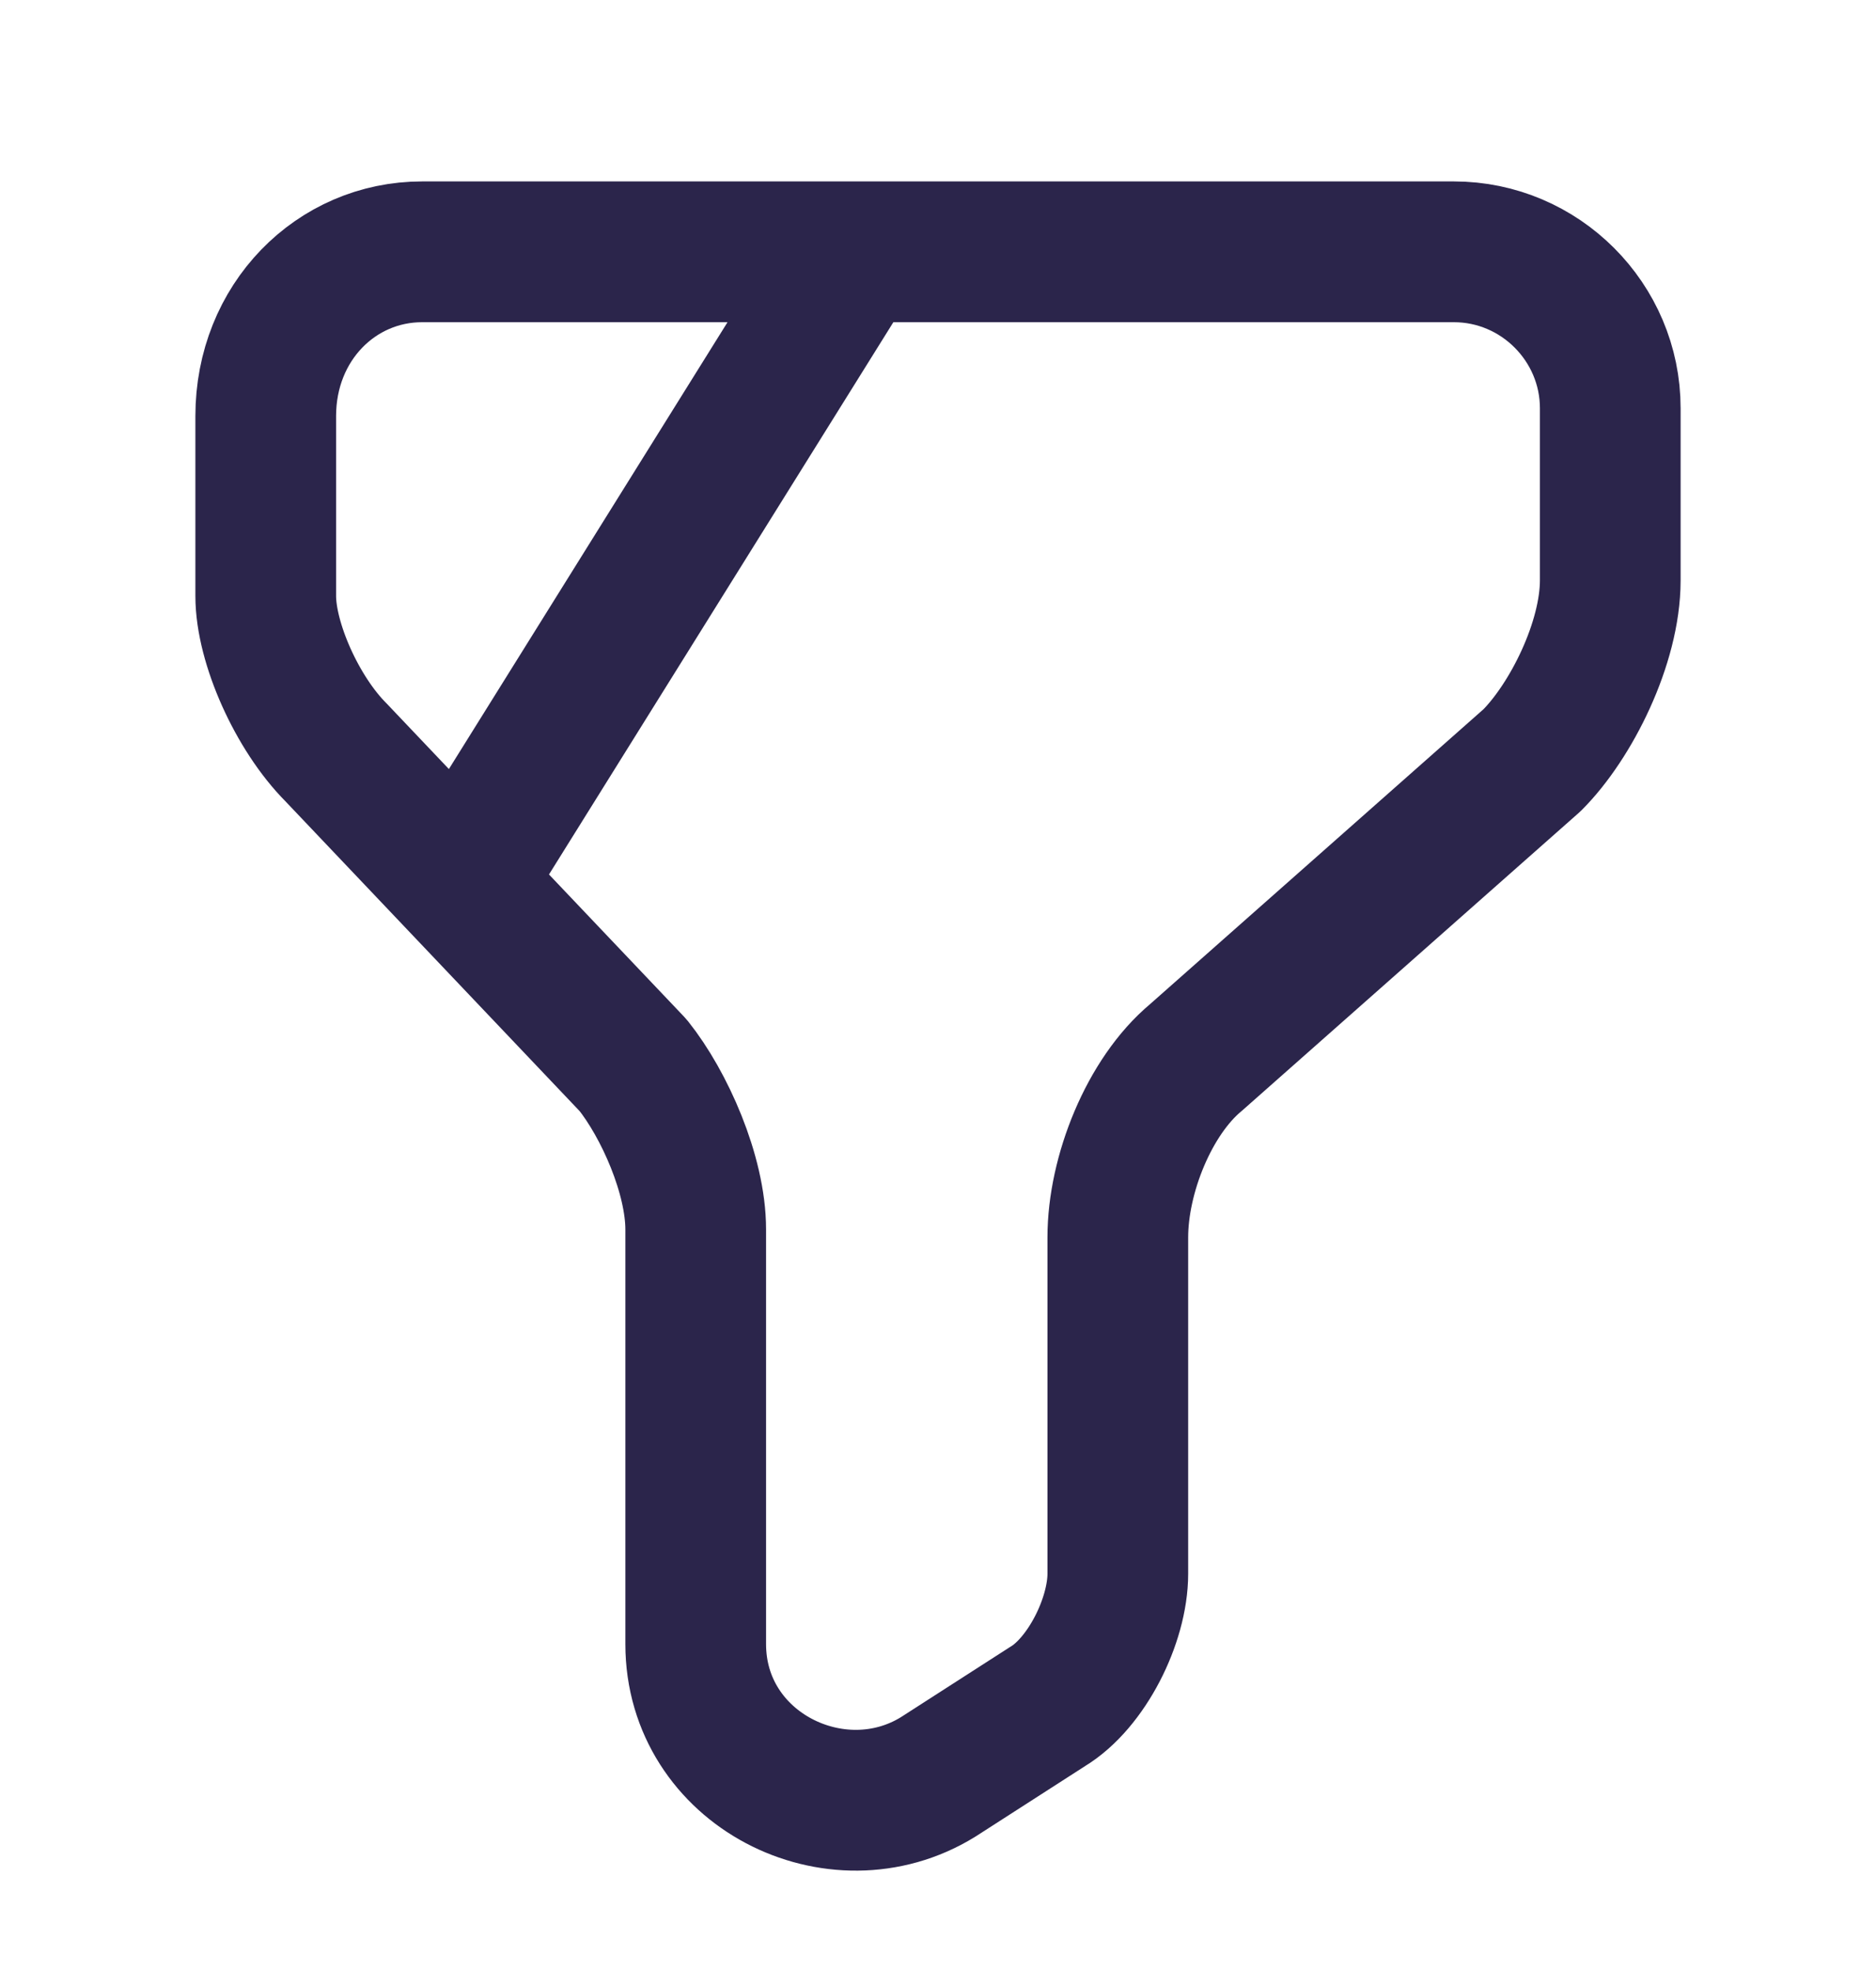
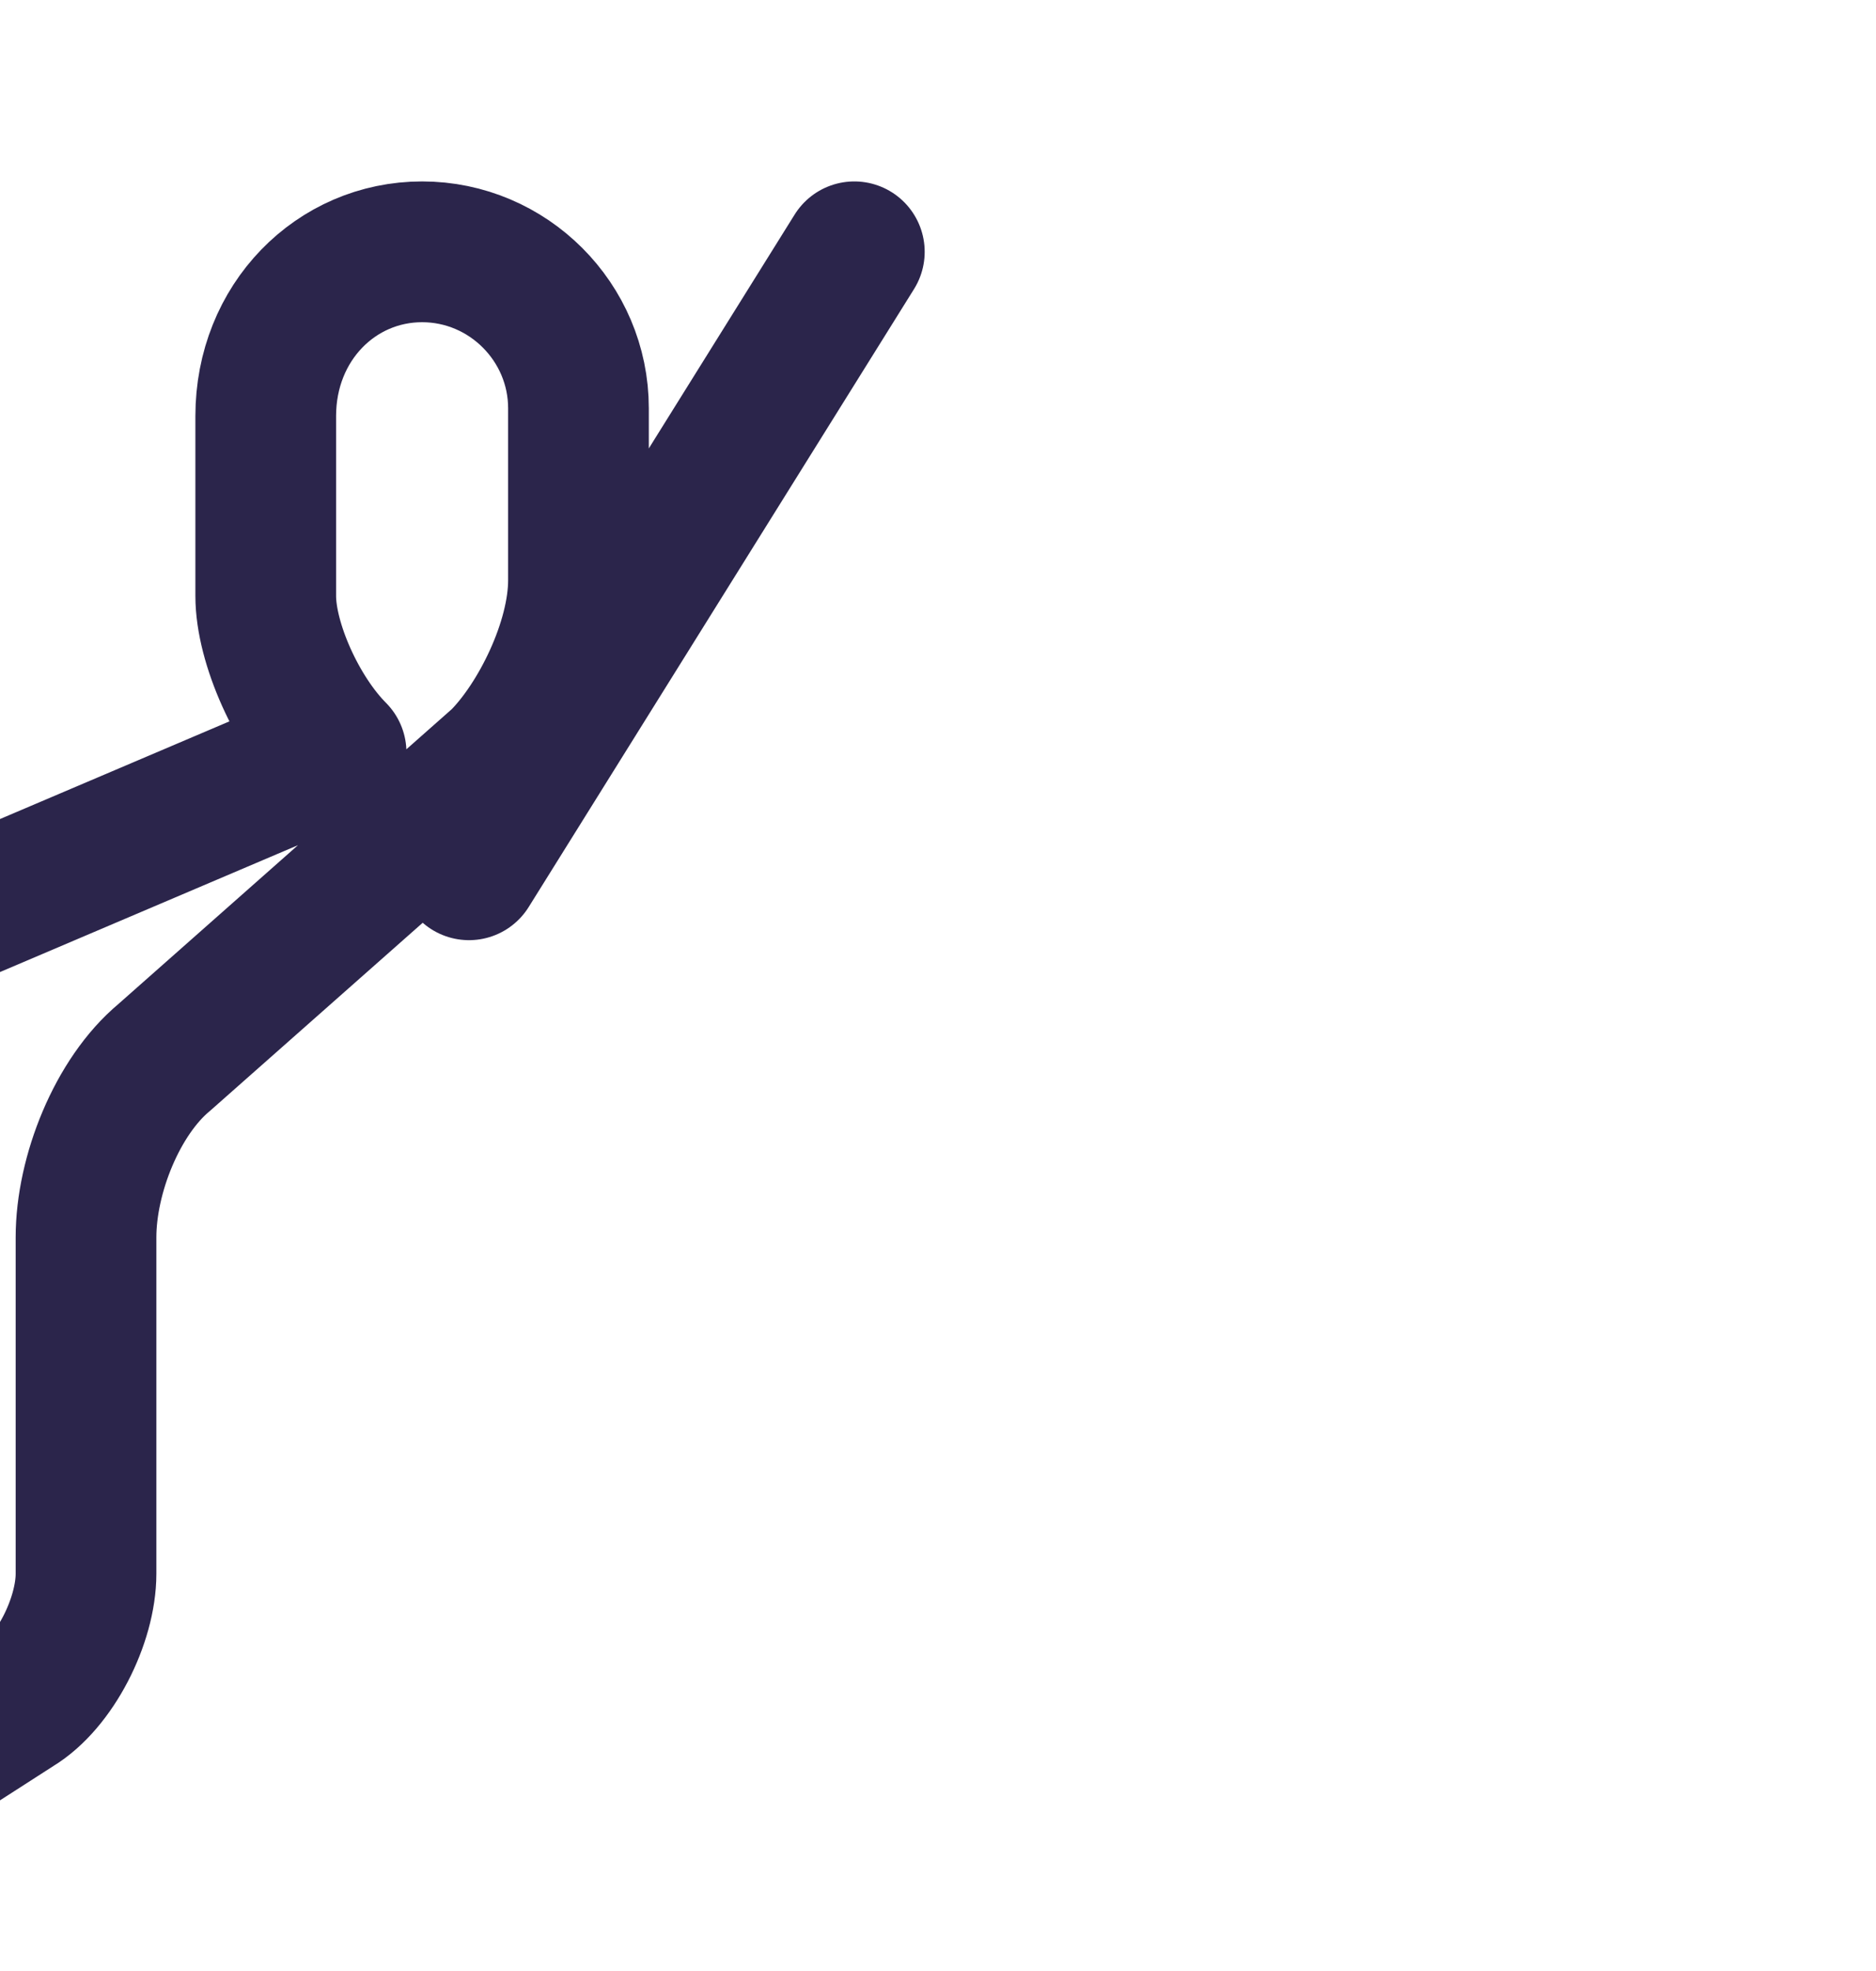
<svg xmlns="http://www.w3.org/2000/svg" width="20" height="21" fill="none">
-   <path d="M4.5 2.683h11c.917 0 1.667.75 1.667 1.667v1.833c0 .667-.417 1.5-.834 1.917l-3.583 3.167c-.5.416-.833 1.25-.833 1.916v3.584c0 .5-.334 1.166-.75 1.416l-1.167.75c-1.083.667-2.583-.083-2.583-1.416V13.1c0-.583-.334-1.333-.667-1.75L3.583 8.017c-.416-.417-.75-1.167-.75-1.667V4.433c0-1 .75-1.75 1.667-1.75zm4.608 0L5 9.267" stroke="#2B254B" stroke-width="1.5" stroke-miterlimit="10" stroke-linecap="round" stroke-linejoin="round" />
+   <path d="M4.5 2.683c.917 0 1.667.75 1.667 1.667v1.833c0 .667-.417 1.5-.834 1.917l-3.583 3.167c-.5.416-.833 1.25-.833 1.916v3.584c0 .5-.334 1.166-.75 1.416l-1.167.75c-1.083.667-2.583-.083-2.583-1.416V13.1c0-.583-.334-1.333-.667-1.75L3.583 8.017c-.416-.417-.75-1.167-.75-1.667V4.433c0-1 .75-1.75 1.667-1.75zm4.608 0L5 9.267" stroke="#2B254B" stroke-width="1.5" stroke-miterlimit="10" stroke-linecap="round" stroke-linejoin="round" />
</svg>